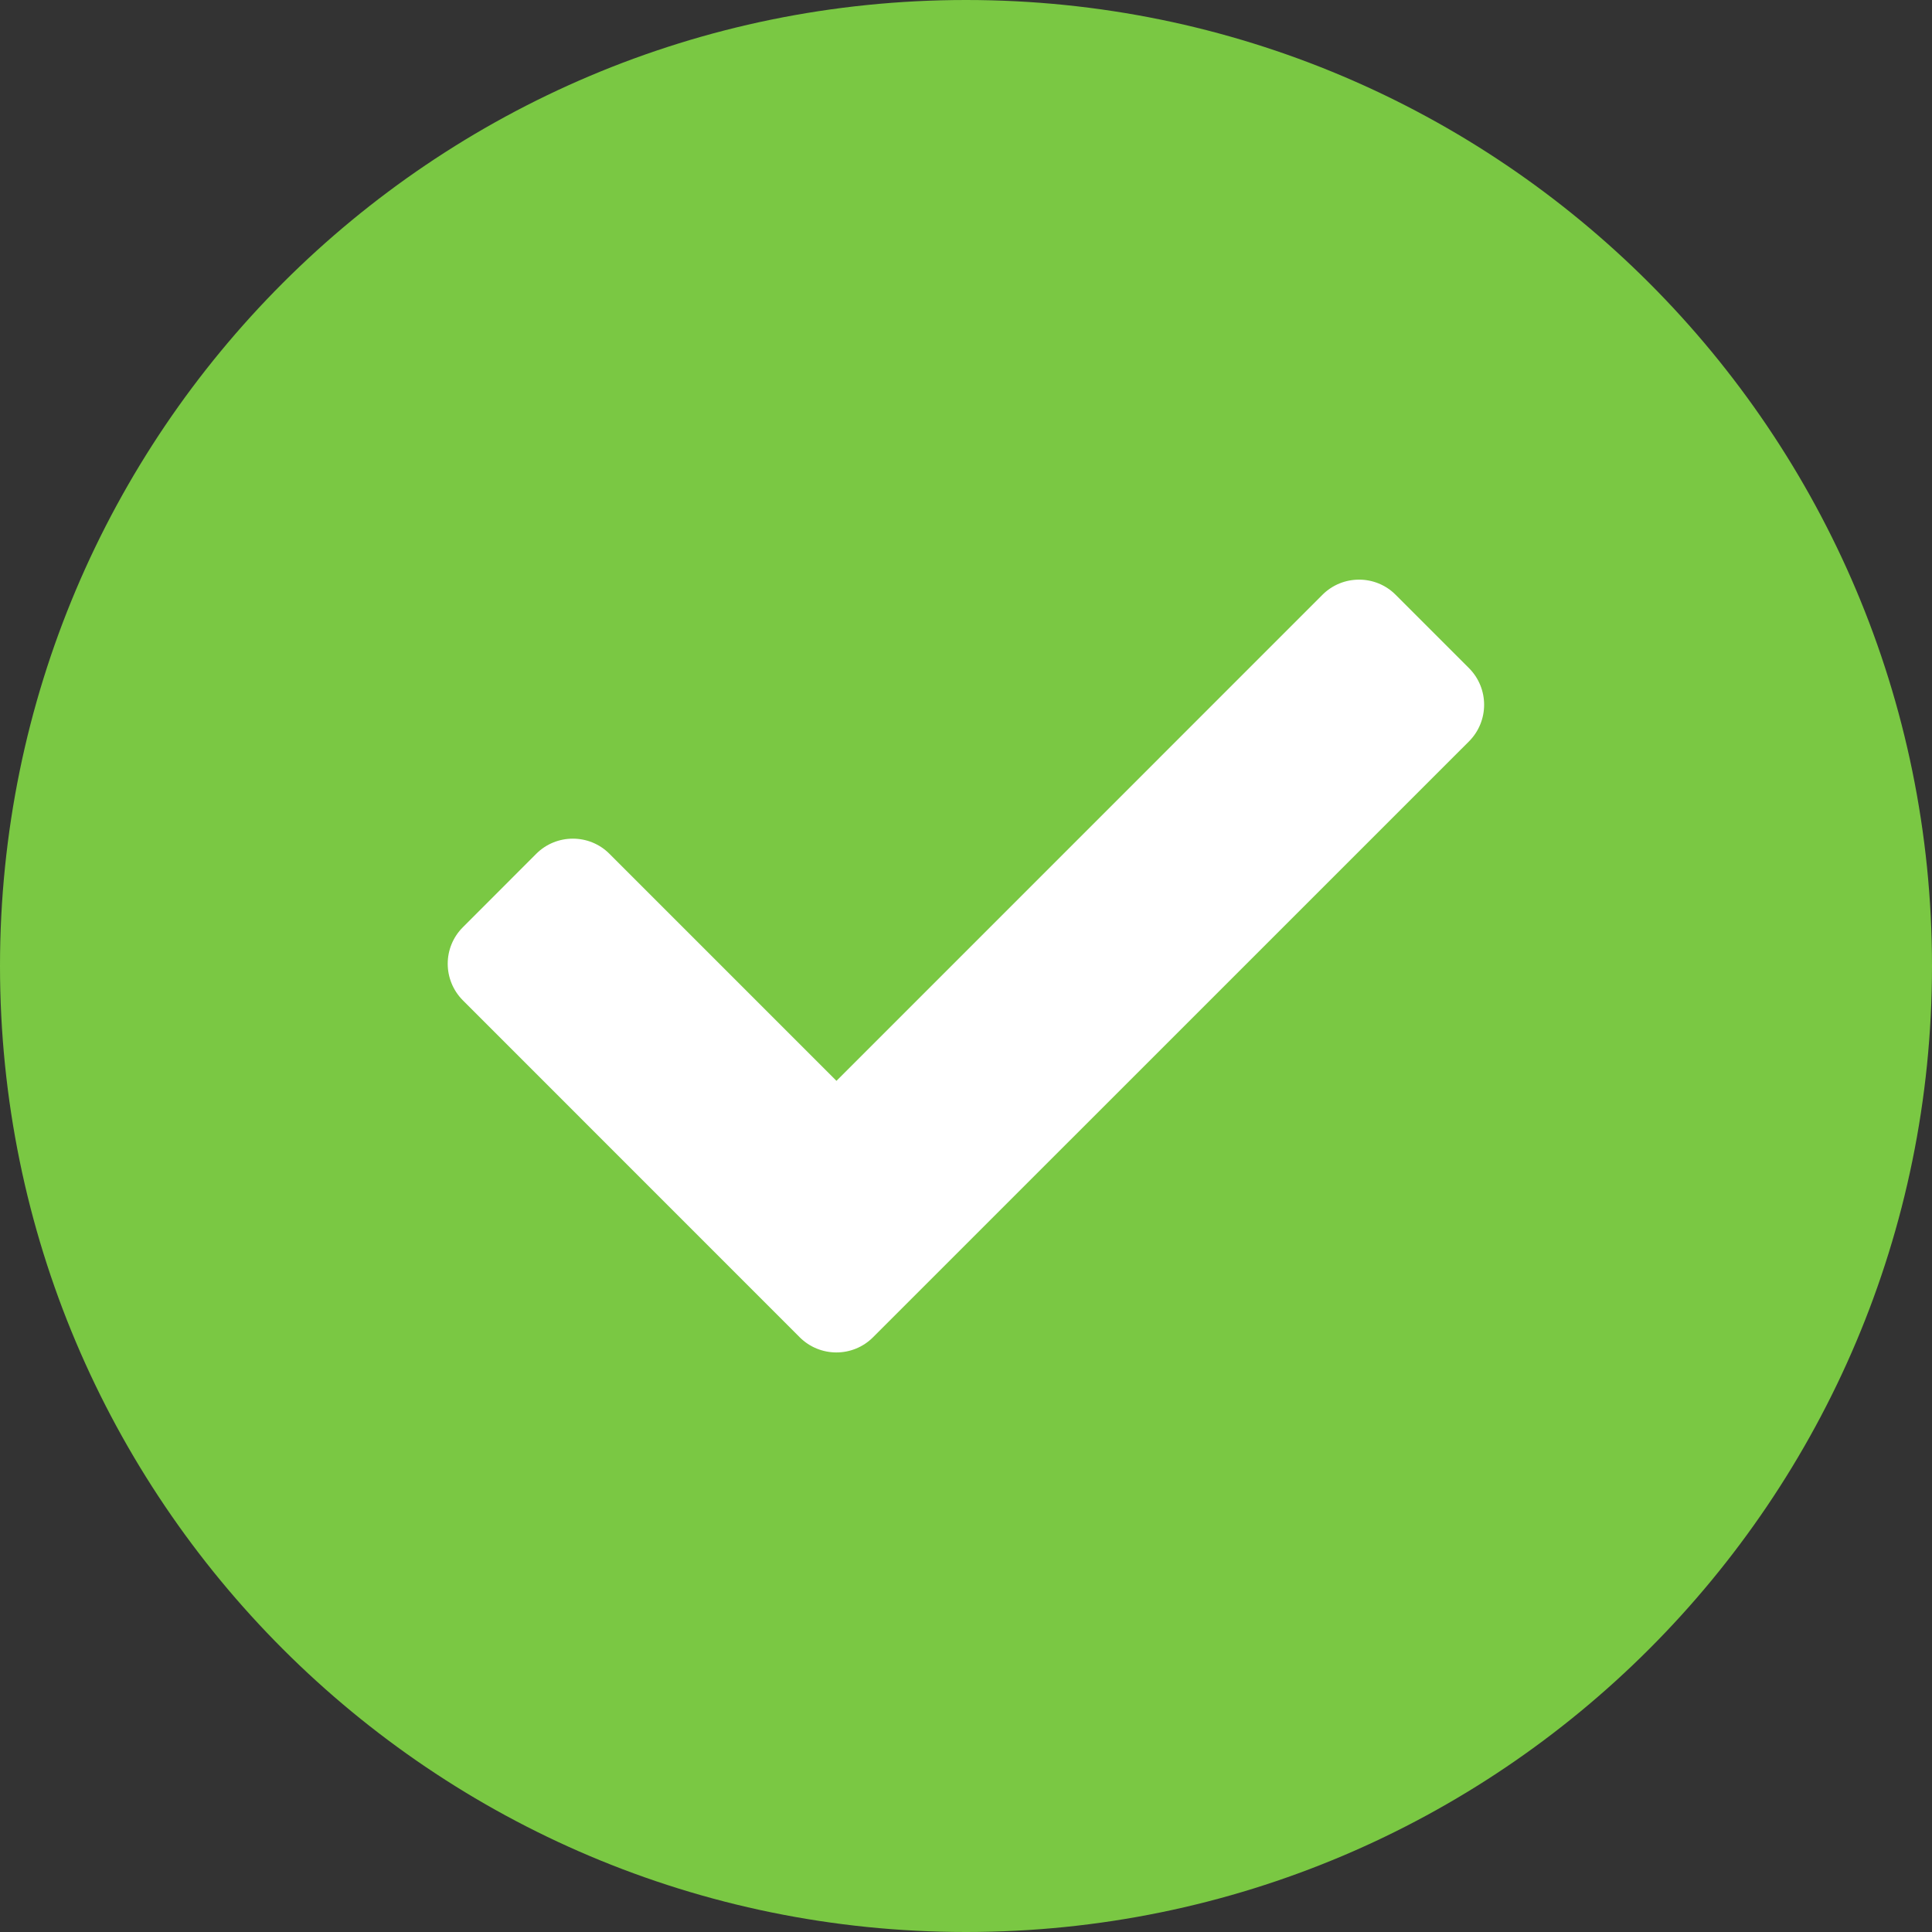
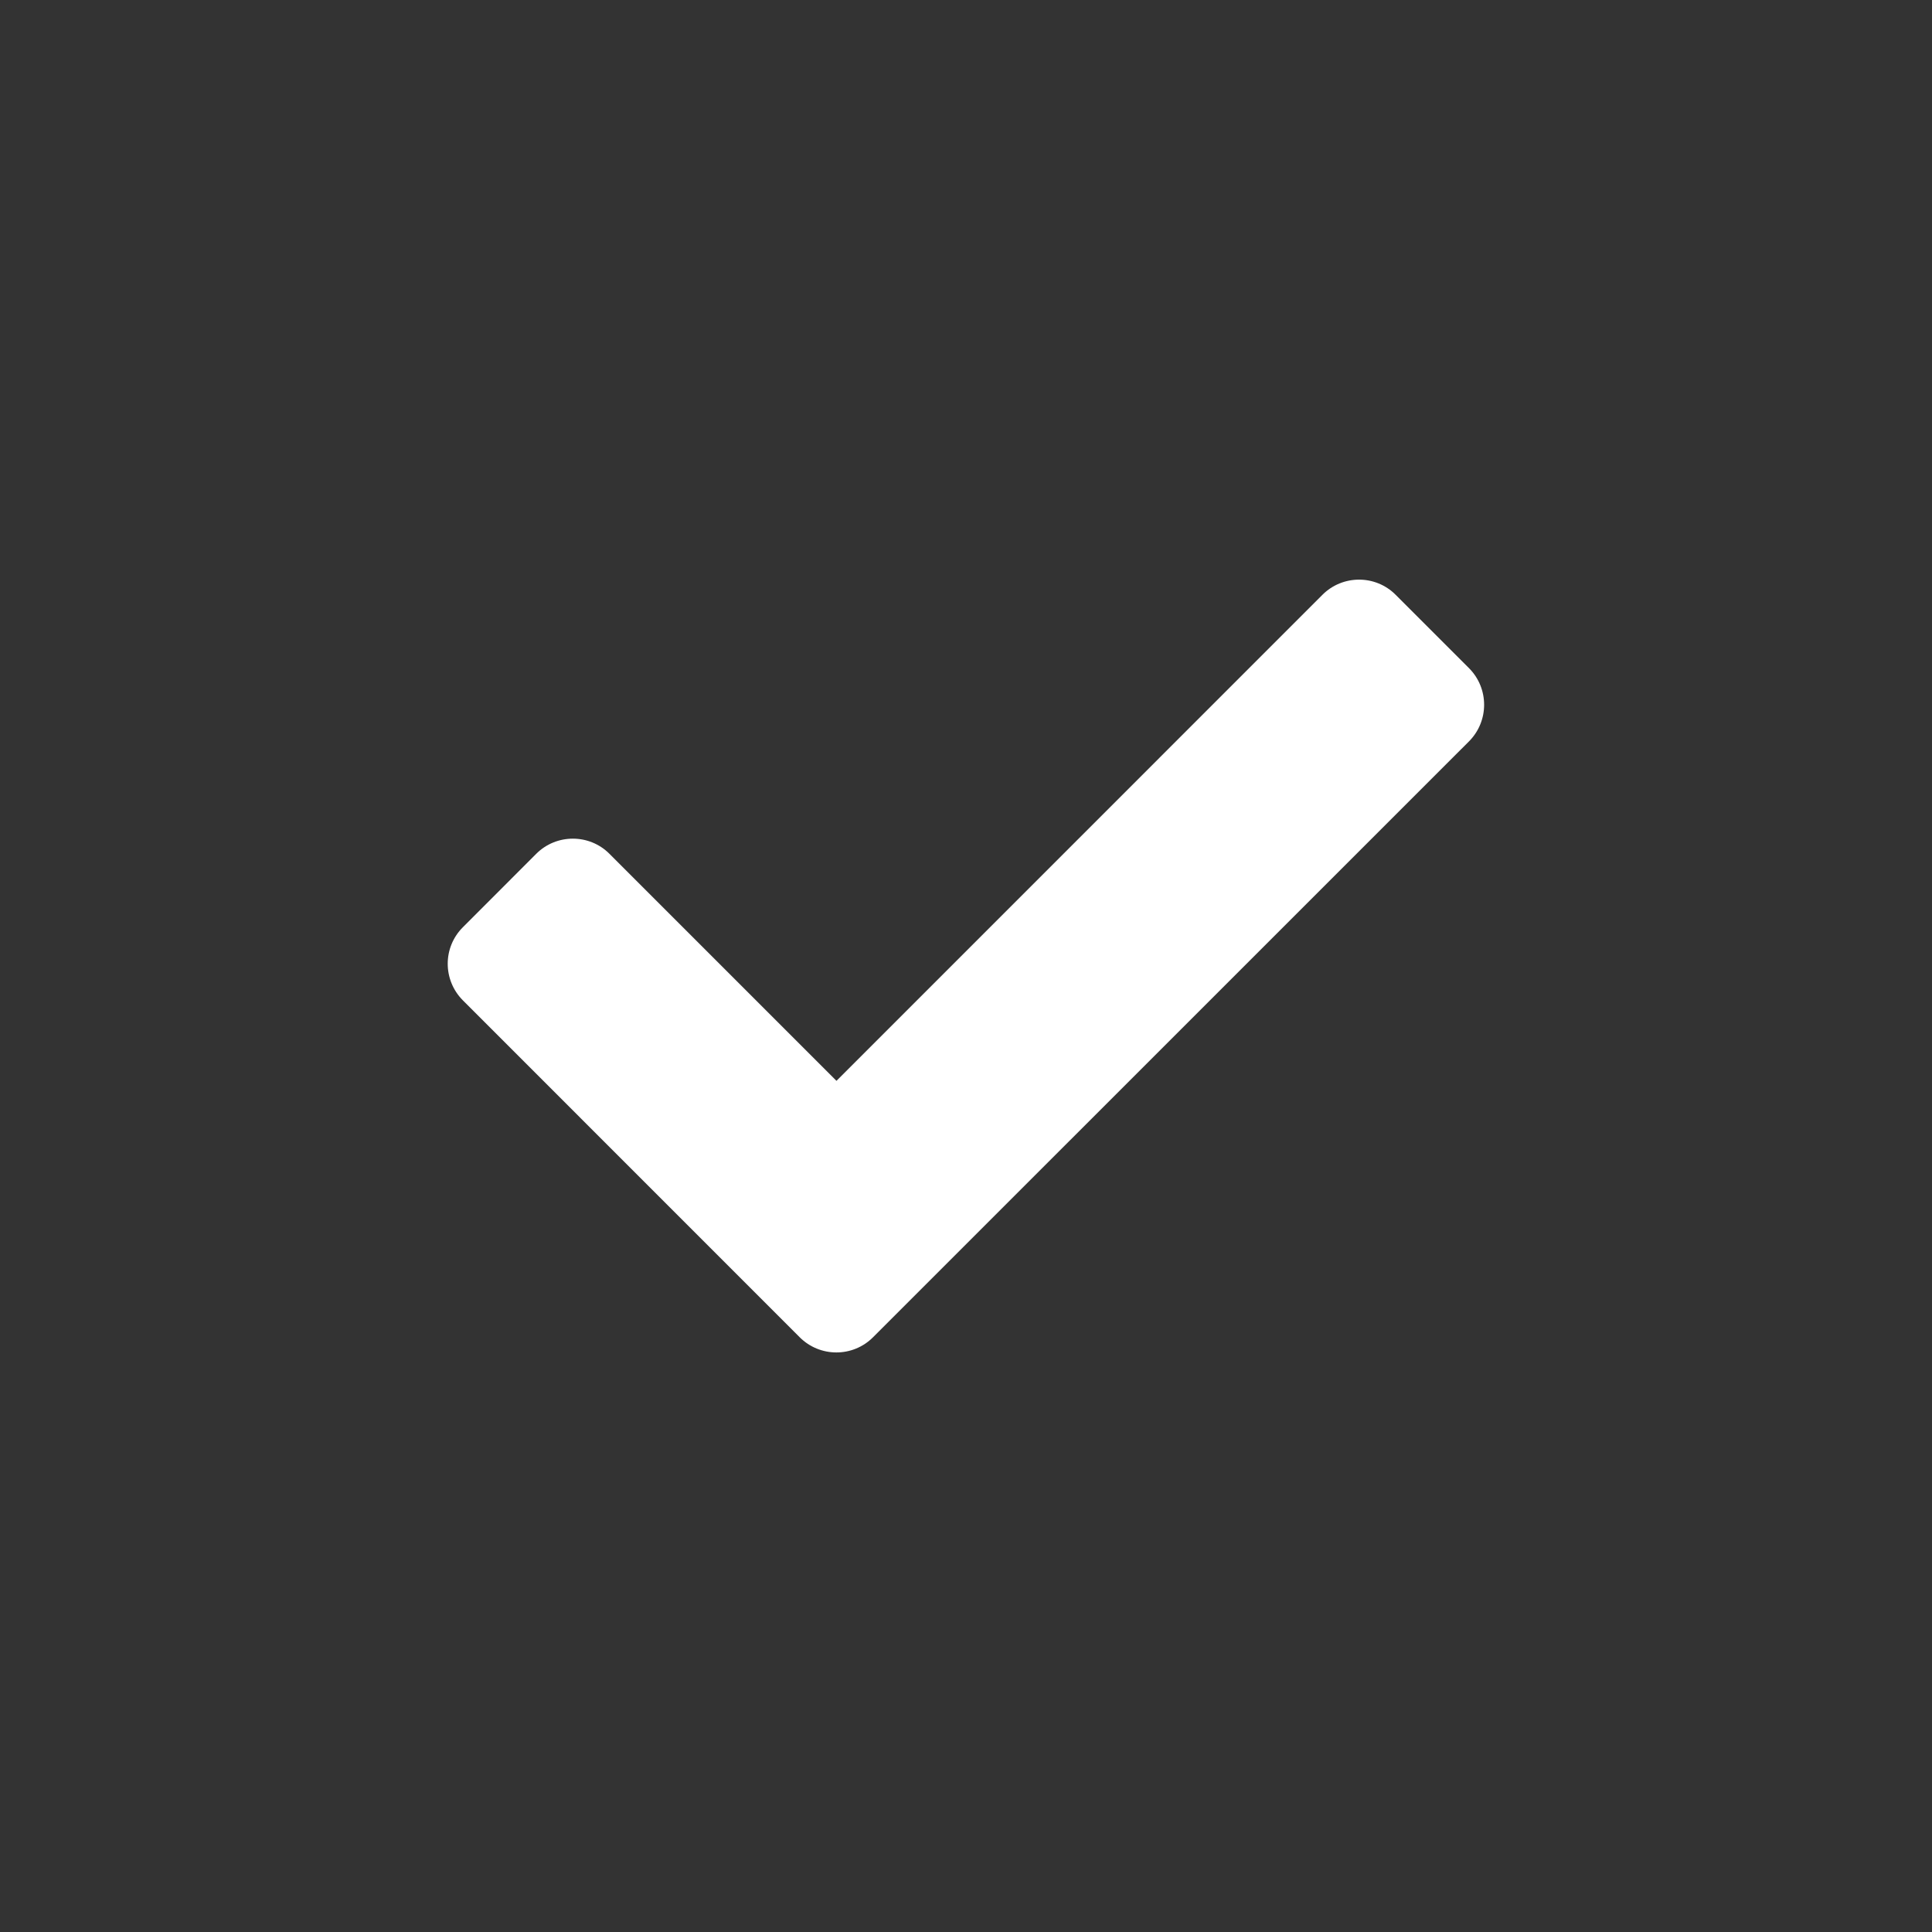
<svg xmlns="http://www.w3.org/2000/svg" version="1.1" id="Layer_1" x="0px" y="0px" width="25px" height="25px" viewBox="-1.5 -1.5 25 25" enable-background="new -1.5 -1.5 25 25" xml:space="preserve">
  <rect x="-1.5" y="-1.5" width="25" height="25" fill="#333333" stroke="none" />
  <g>
    <g>
      <g>
-         <path fill="#7AC843" d="M23.5,11c0,6.905-5.595,12.5-12.5,12.5S-1.5,17.905-1.5,11S4.095-1.5,11-1.5S23.5,4.095,23.5,11z" />
-       </g>
+         </g>
    </g>
    <g>
      <path fill="#FFFFFF" d="M4.49,11.445c-0.262-0.263-0.262-0.686,0-0.947l0.949-0.95c0.261-0.261,0.687-0.261,0.947,0l2.938,2.938    l6.288-6.289c0.261-0.262,0.688-0.262,0.948,0l0.948,0.948c0.262,0.262,0.262,0.687,0,0.949l-7.711,7.71    c-0.261,0.262-0.687,0.262-0.949,0L4.49,11.445z" />
    </g>
  </g>
</svg>